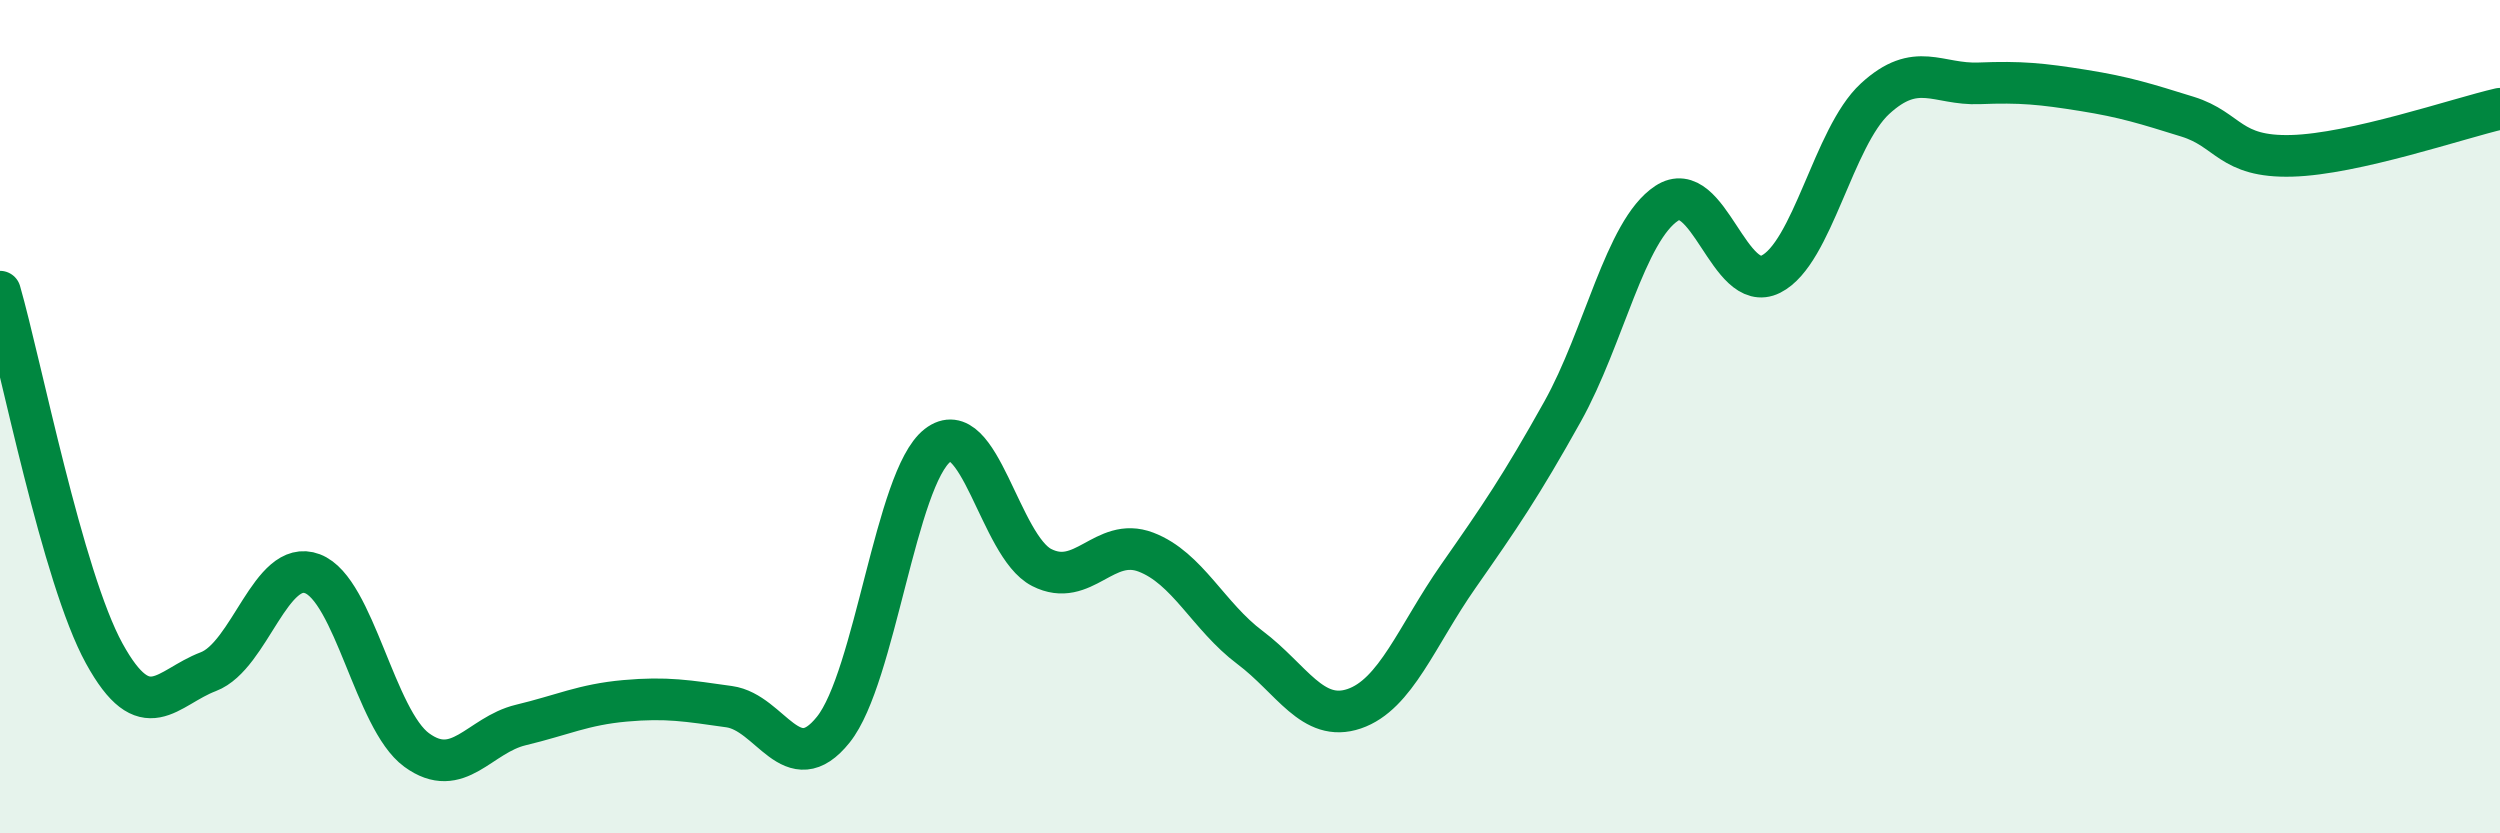
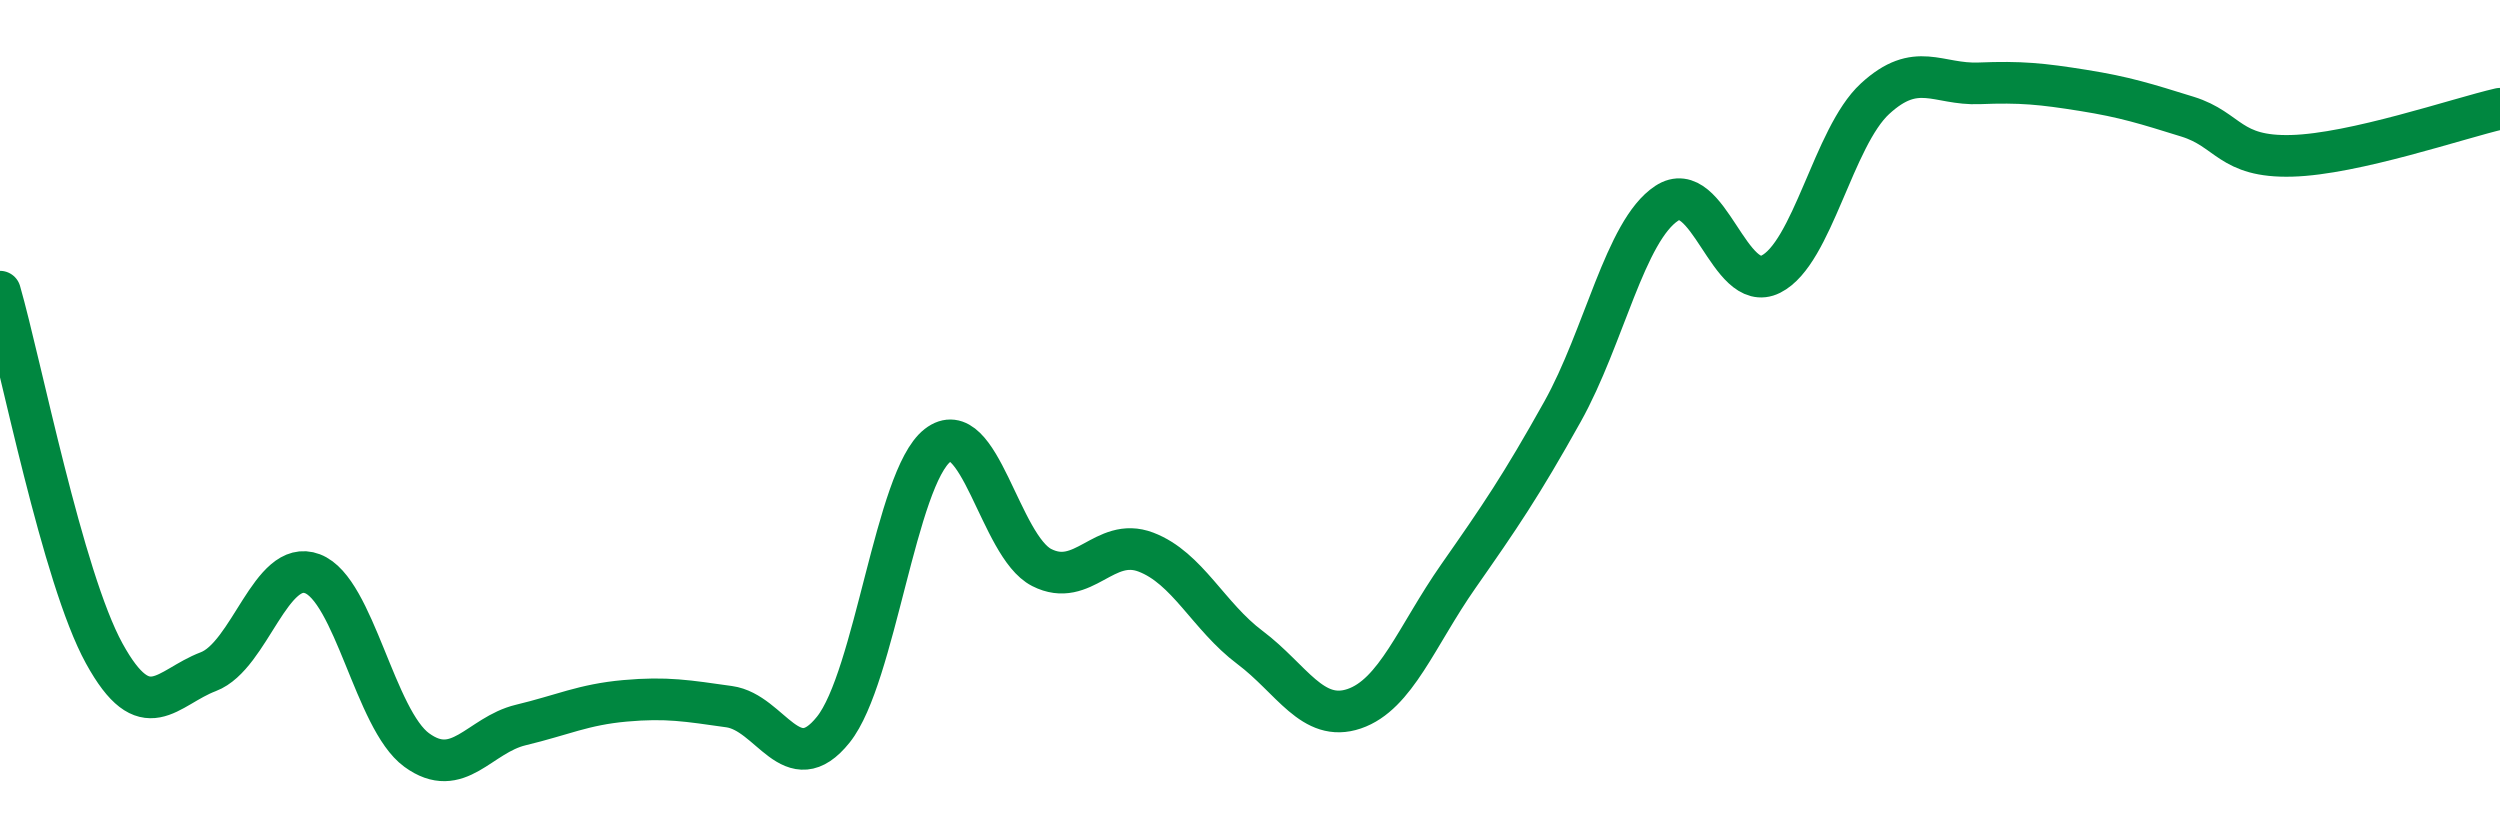
<svg xmlns="http://www.w3.org/2000/svg" width="60" height="20" viewBox="0 0 60 20">
-   <path d="M 0,7 C 0.5,8.74 1.5,13.86 2.5,15.68 C 3.5,17.5 4,16.5 5,16.12 C 6,15.74 6.5,13.39 7.5,13.77 C 8.5,14.15 9,17.27 10,18 C 11,18.73 11.5,17.64 12.5,17.4 C 13.5,17.16 14,16.91 15,16.82 C 16,16.73 16.5,16.82 17.5,16.96 C 18.5,17.1 19,18.76 20,17.51 C 21,16.26 21.5,11.47 22.5,10.69 C 23.5,9.91 24,13.11 25,13.62 C 26,14.13 26.5,12.87 27.5,13.25 C 28.5,13.63 29,14.79 30,15.54 C 31,16.29 31.5,17.35 32.5,17.01 C 33.5,16.67 34,15.26 35,13.83 C 36,12.4 36.5,11.67 37.5,9.88 C 38.5,8.09 39,5.54 40,4.88 C 41,4.22 41.5,7.08 42.5,6.58 C 43.5,6.08 44,3.29 45,2.37 C 46,1.45 46.5,2.04 47.5,2 C 48.5,1.96 49,2.01 50,2.17 C 51,2.33 51.5,2.49 52.5,2.8 C 53.5,3.11 53.5,3.78 55,3.74 C 56.5,3.7 59,2.84 60,2.61L60 20L0 20Z" fill="#008740" opacity="0.1" stroke-linecap="round" stroke-linejoin="round" />
  <path d="M 0,7 C 0.5,8.74 1.5,13.86 2.5,15.68 C 3.5,17.5 4,16.5 5,16.12 C 6,15.74 6.5,13.39 7.5,13.77 C 8.5,14.15 9,17.27 10,18 C 11,18.73 11.5,17.64 12.5,17.4 C 13.5,17.16 14,16.91 15,16.82 C 16,16.73 16.5,16.82 17.5,16.96 C 18.5,17.1 19,18.76 20,17.51 C 21,16.26 21.5,11.47 22.5,10.69 C 23.5,9.91 24,13.11 25,13.62 C 26,14.13 26.5,12.87 27.5,13.25 C 28.5,13.63 29,14.79 30,15.54 C 31,16.29 31.5,17.35 32.5,17.01 C 33.5,16.67 34,15.26 35,13.83 C 36,12.4 36.5,11.67 37.5,9.88 C 38.5,8.09 39,5.54 40,4.88 C 41,4.22 41.5,7.08 42.5,6.58 C 43.5,6.08 44,3.29 45,2.37 C 46,1.45 46.5,2.04 47.5,2 C 48.5,1.96 49,2.01 50,2.17 C 51,2.33 51.5,2.49 52.5,2.8 C 53.5,3.11 53.5,3.78 55,3.74 C 56.5,3.7 59,2.84 60,2.61" stroke="#008740" stroke-width="1" fill="none" stroke-linecap="round" stroke-linejoin="round" />
</svg>